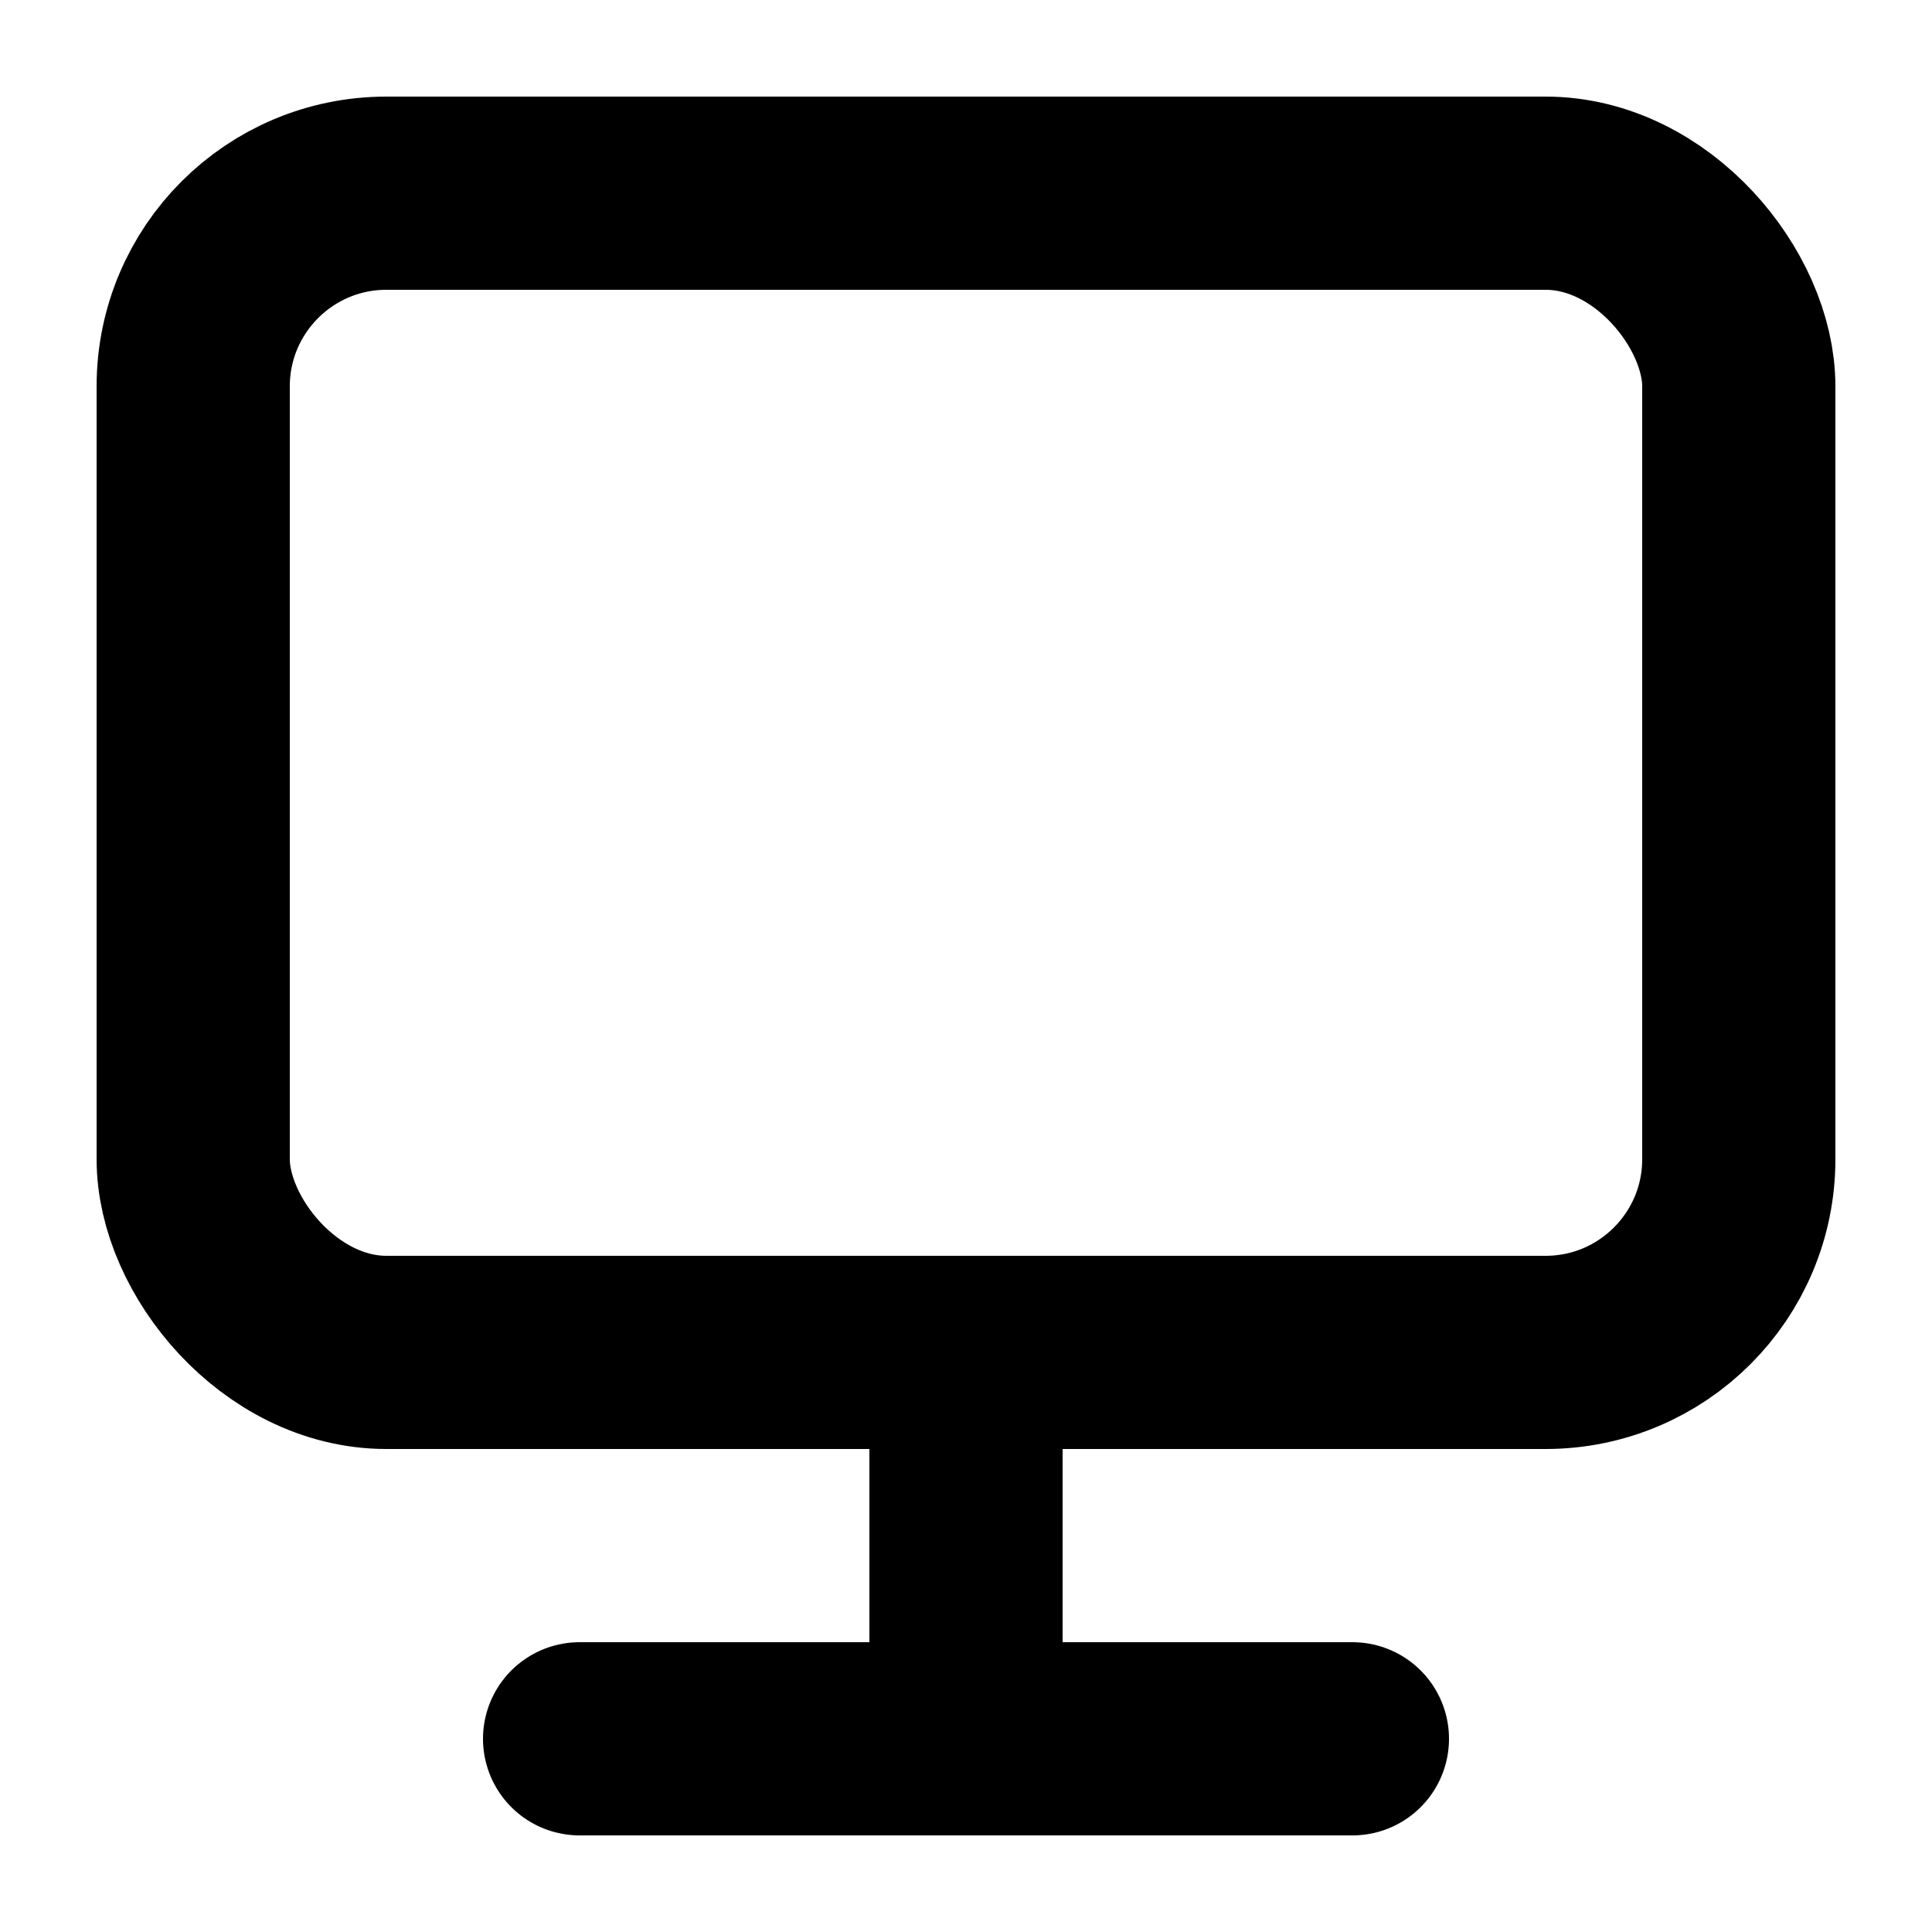
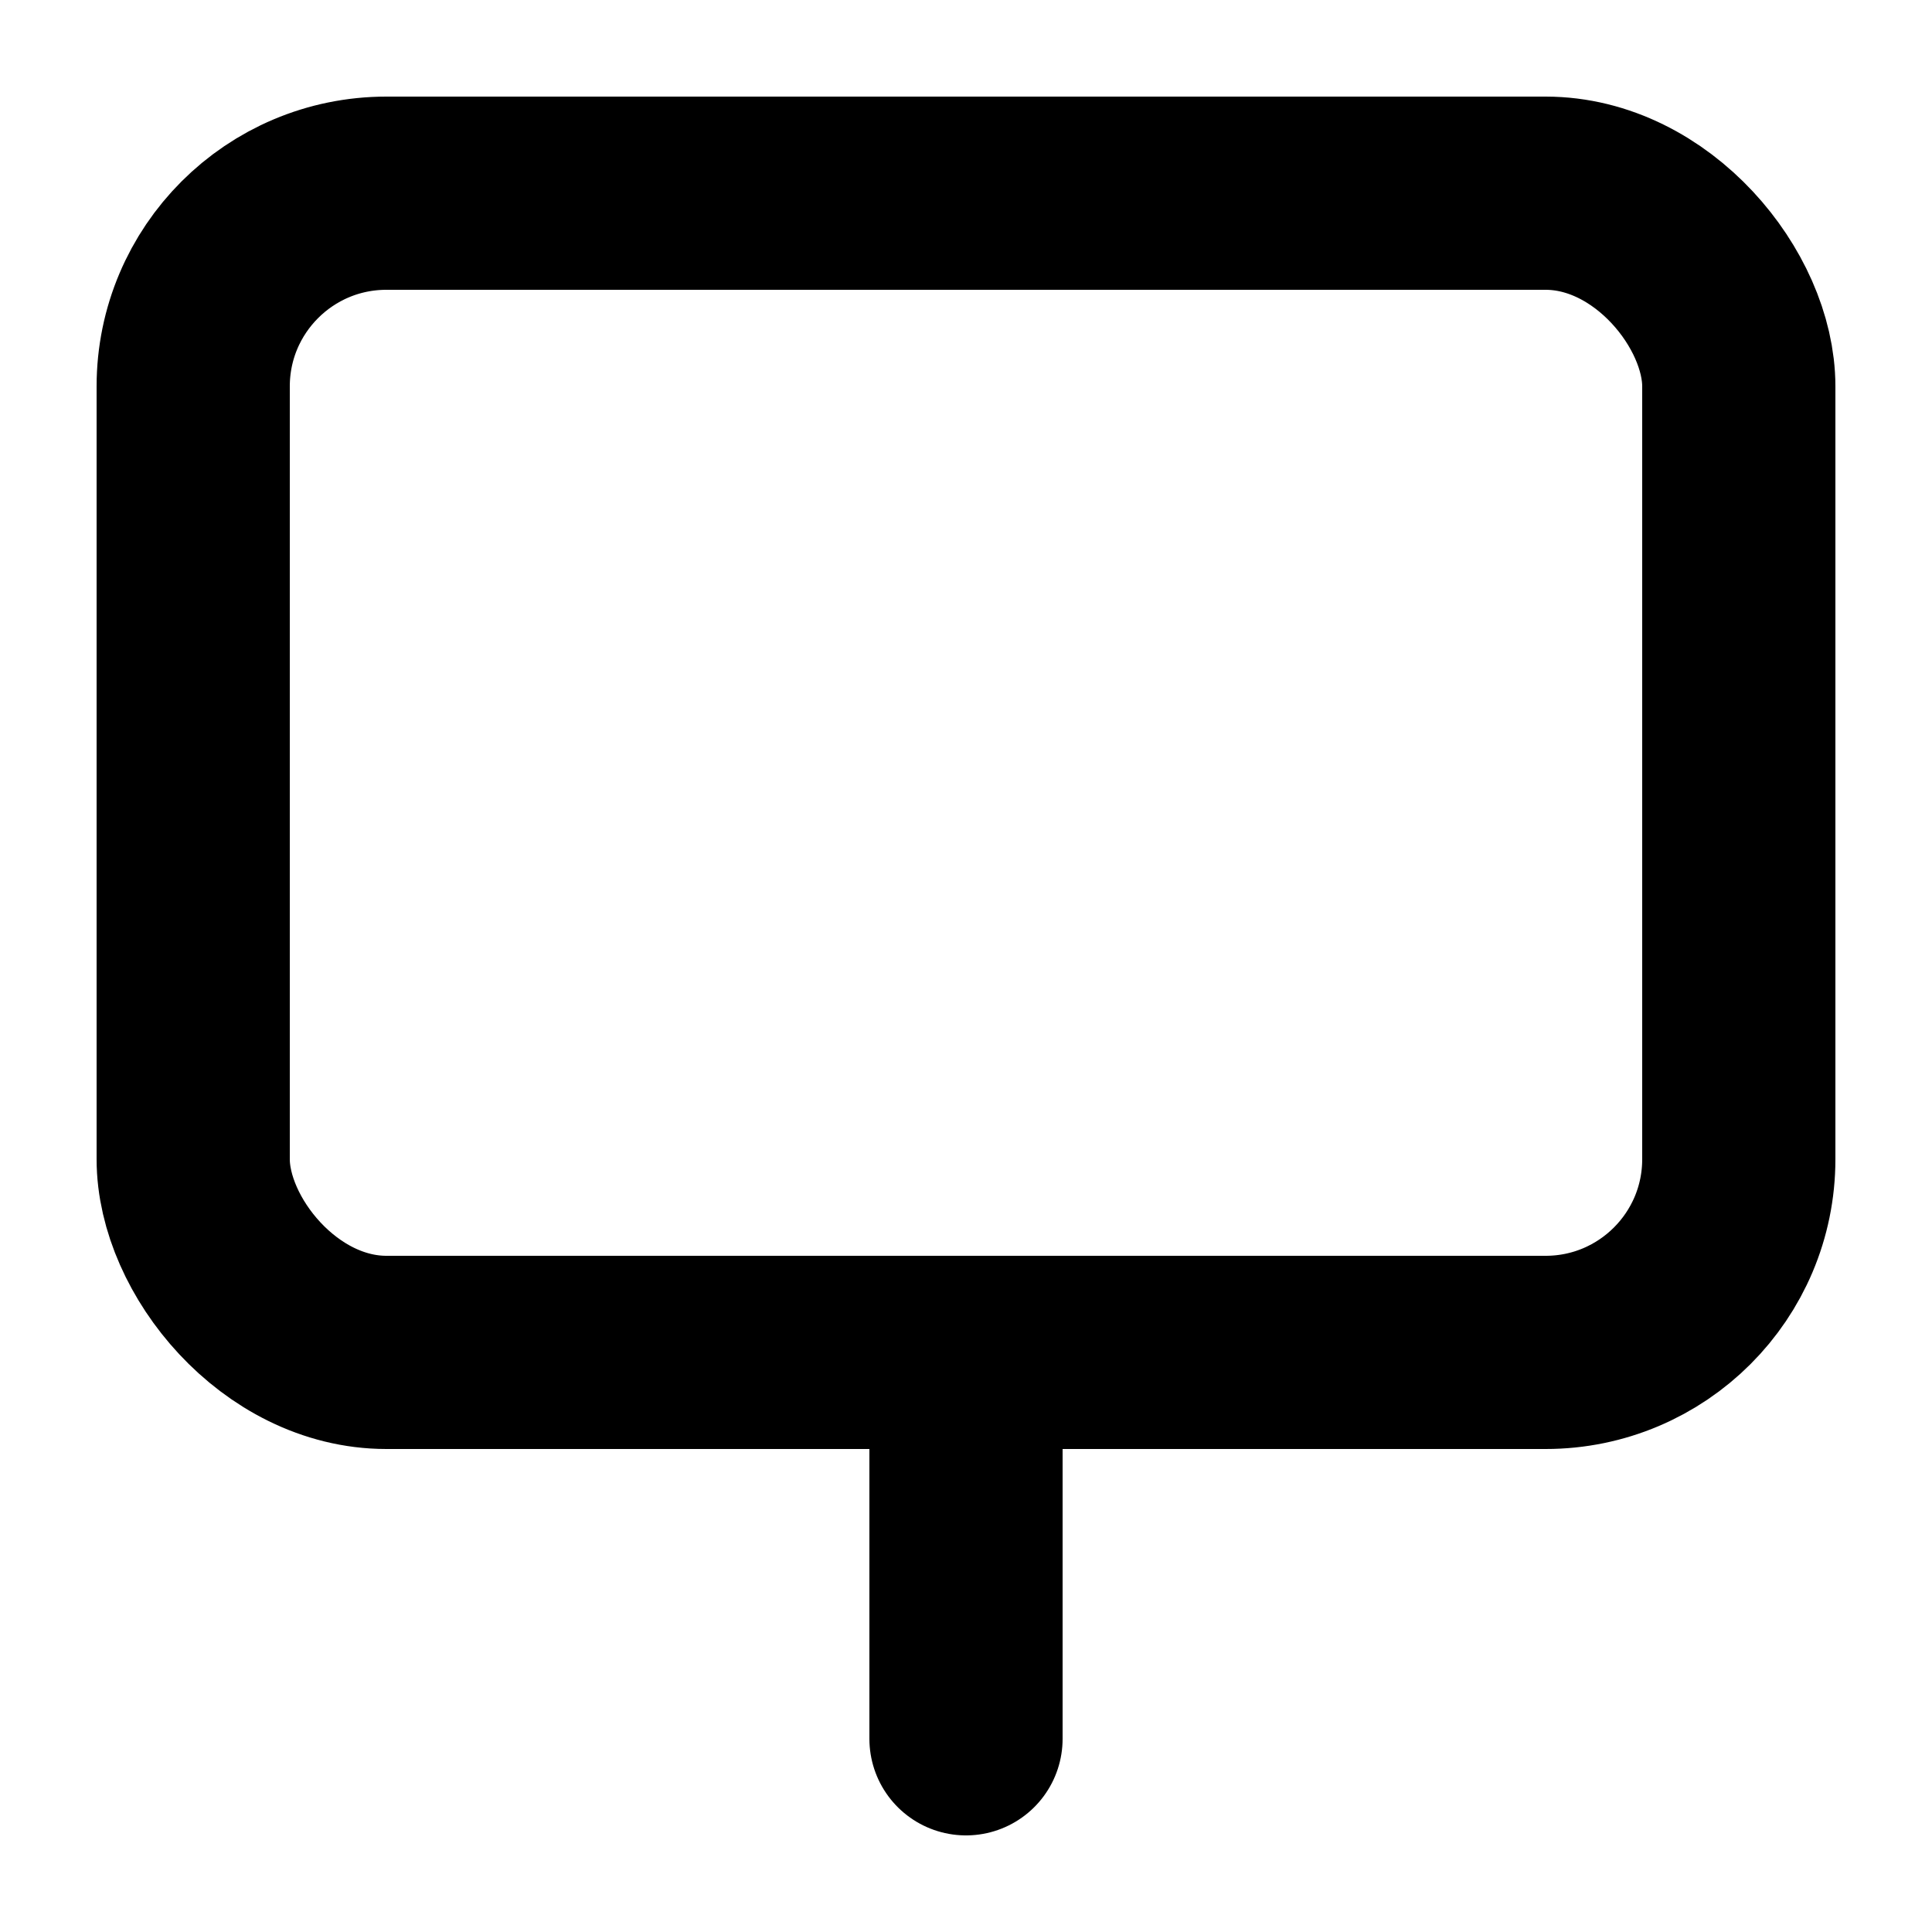
<svg xmlns="http://www.w3.org/2000/svg" width="800px" height="800px" viewBox="2 2 20 20" fill="none">
  <rect x="4" y="4" width="16" height="12" rx="2" stroke="#000000" stroke-width="2" stroke-linecap="round" stroke-linejoin="round" />
  <path d="M12 16V20" stroke="#000000" stroke-width="2" stroke-linecap="round" stroke-linejoin="round" />
-   <path d="M8 20H16" stroke="#000000" stroke-width="2" stroke-linecap="round" stroke-linejoin="round" />
</svg>